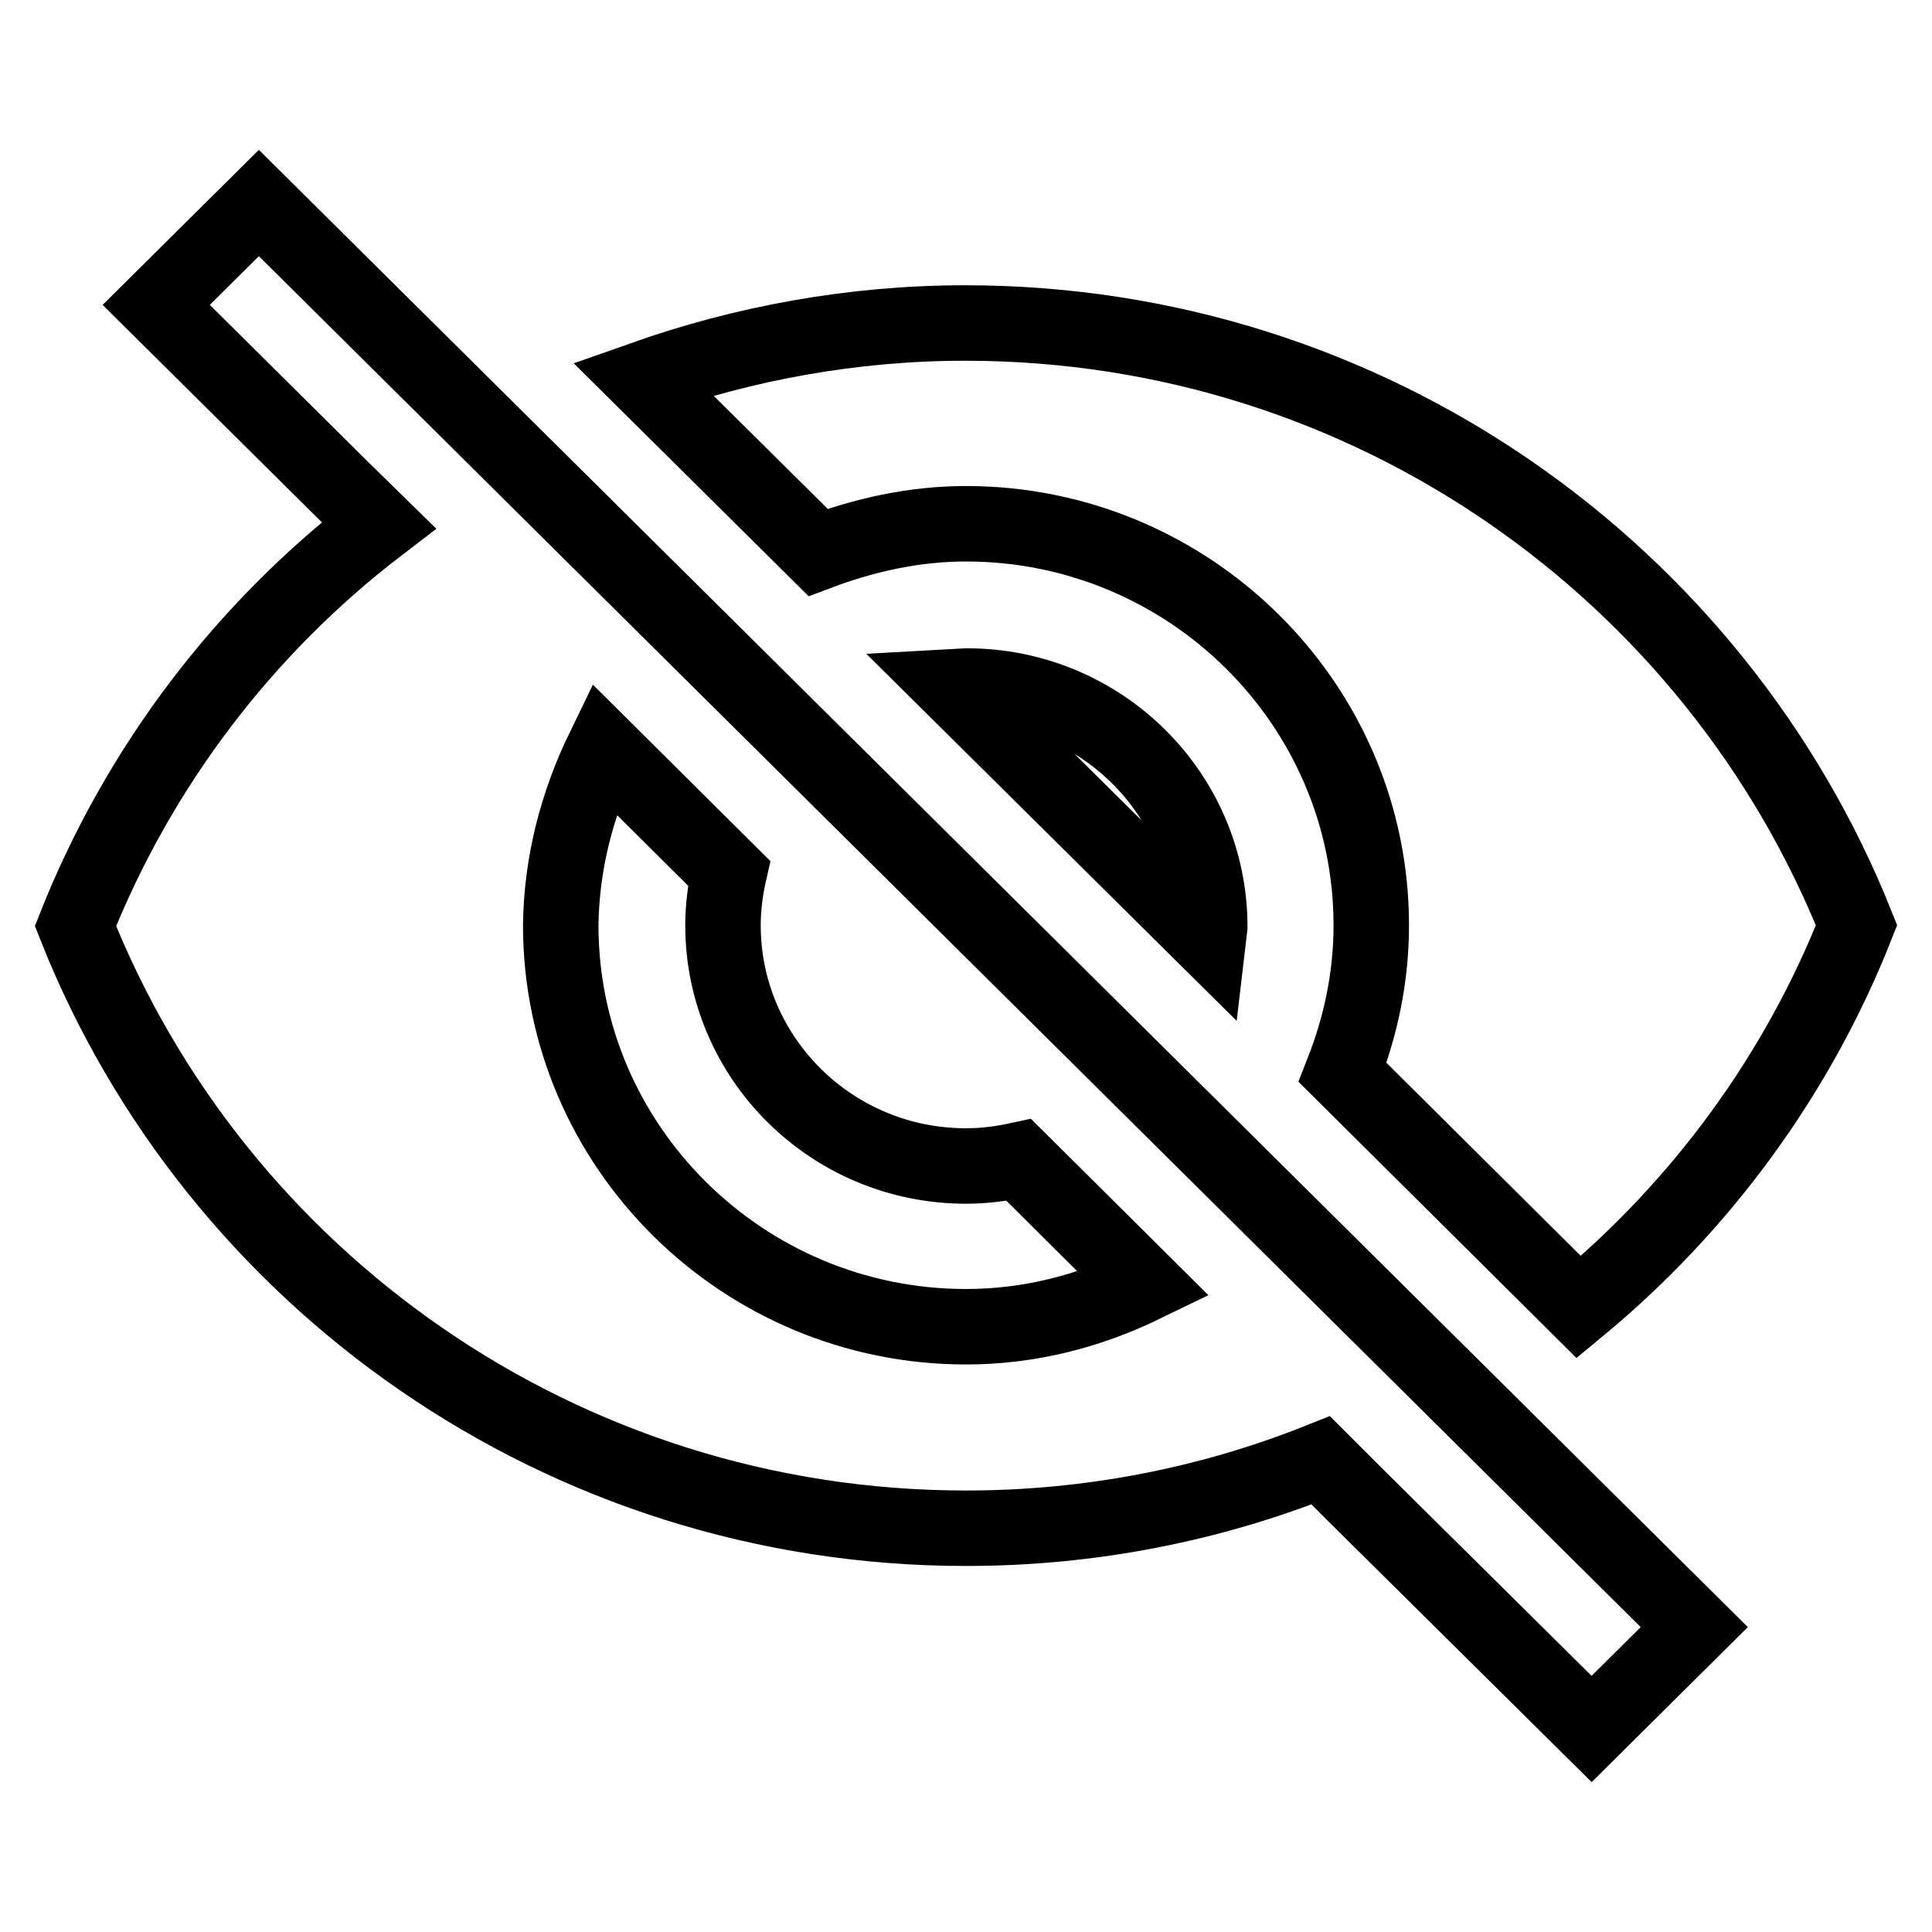
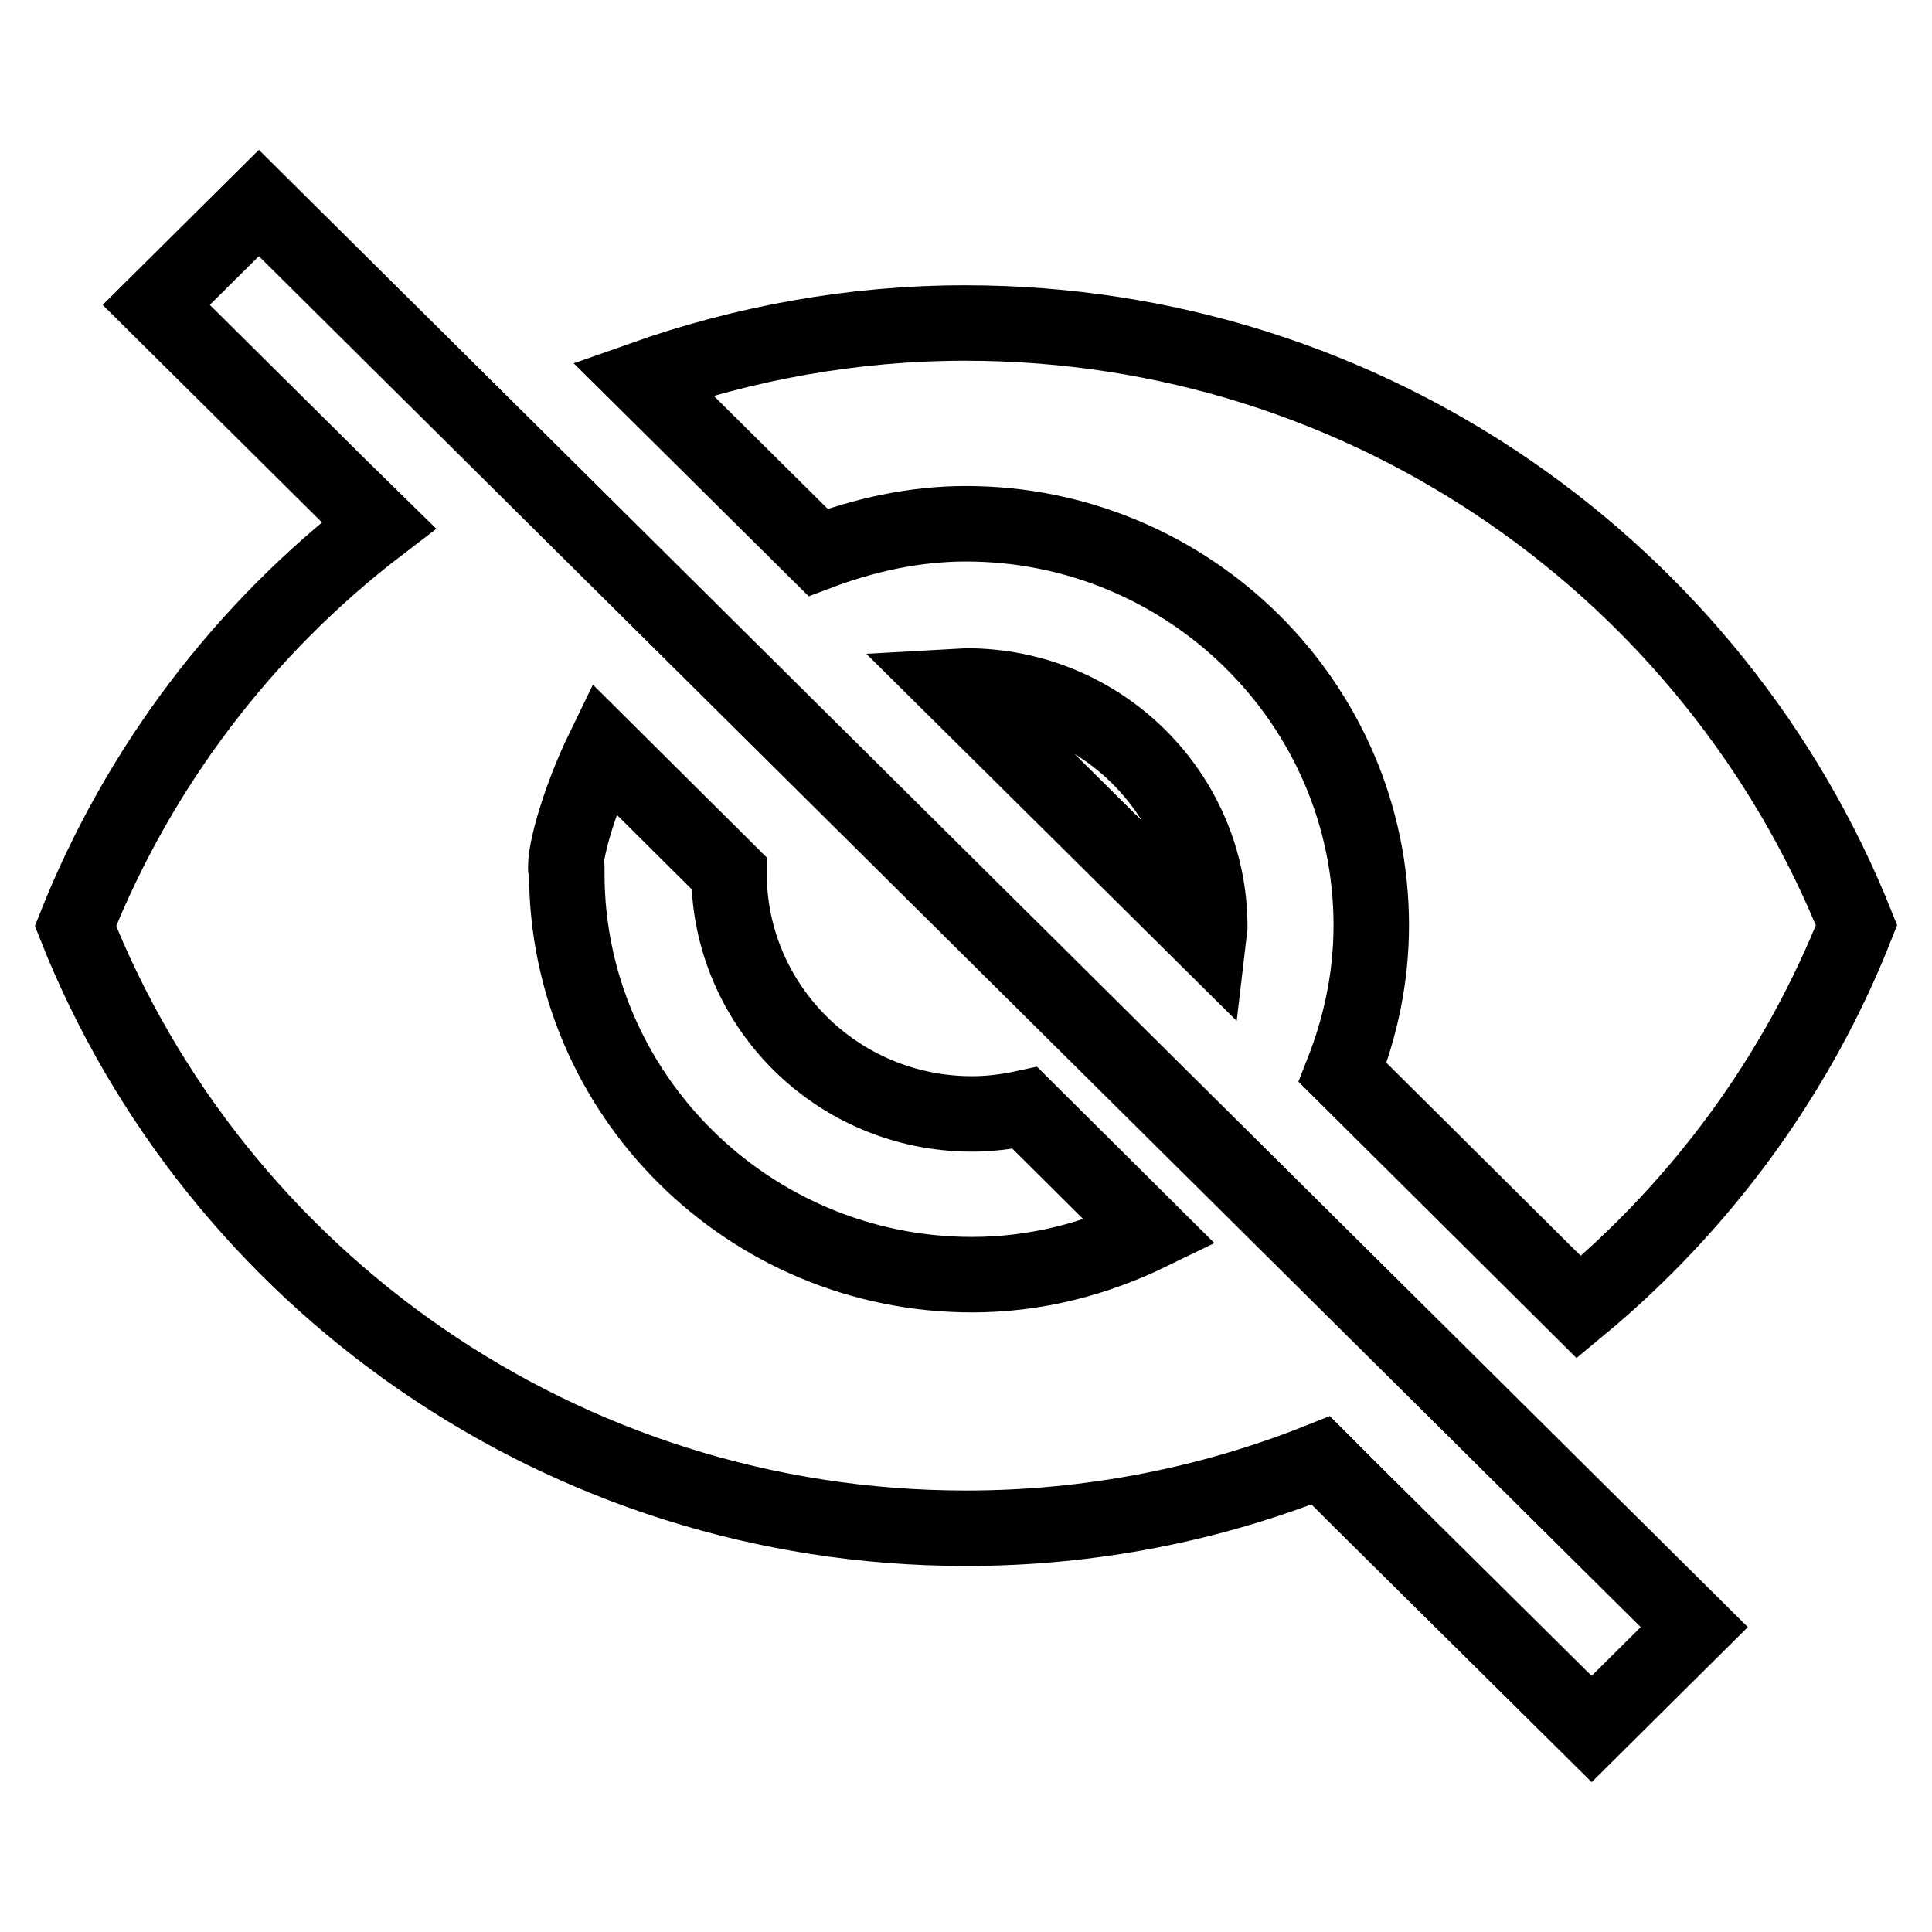
<svg xmlns="http://www.w3.org/2000/svg" version="1.1" x="0px" y="0px" viewBox="0 0 256 256" enable-background="new 0 0 256 256" xml:space="preserve">
  <g>
-     <path stroke-width="10" fill-opacity="0" stroke="#000000" d="M128,69.4c29.6,0,53.7,23.9,53.7,53.2c0,6.9-1.4,13.4-3.8,19.5l31.3,31.1c16.2-13.4,29-30.8,36.8-50.6 C227.4,76,181.6,42.8,127.9,42.8c-15,0-29.4,2.7-42.7,7.4l23.2,23C114.5,70.9,121.1,69.4,128,69.4z M20.7,40.4l24.5,24.3l5,4.9 c-17.9,13.7-31.8,32-40.2,53.1c18.5,46.7,64.4,79.8,118,79.8c16.6,0,32.5-3.2,47-9l4.5,4.5l31.4,31.1l13.6-13.5L34.3,26.9 L20.7,40.4z M80,99.2l16.6,16.5c-0.5,2.2-0.8,4.6-0.8,6.9c0,17.6,14.4,31.9,32.2,31.9c2.4,0,4.7-0.3,7-0.8l16.6,16.5 c-7.2,3.5-15.1,5.6-23.6,5.6c-29.6,0-53.7-23.9-53.7-53.2C74.4,114.3,76.5,106.4,80,99.2L80,99.2z M126.3,91l33.8,33.5l0.2-1.7 c0-17.6-14.4-31.9-32.2-31.9L126.3,91z" />
+     <path stroke-width="10" fill-opacity="0" stroke="#000000" d="M128,69.4c29.6,0,53.7,23.9,53.7,53.2c0,6.9-1.4,13.4-3.8,19.5l31.3,31.1c16.2-13.4,29-30.8,36.8-50.6 C227.4,76,181.6,42.8,127.9,42.8c-15,0-29.4,2.7-42.7,7.4l23.2,23C114.5,70.9,121.1,69.4,128,69.4z M20.7,40.4l24.5,24.3l5,4.9 c-17.9,13.7-31.8,32-40.2,53.1c18.5,46.7,64.4,79.8,118,79.8c16.6,0,32.5-3.2,47-9l4.5,4.5l31.4,31.1l13.6-13.5L34.3,26.9 L20.7,40.4z M80,99.2l16.6,16.5c0,17.6,14.4,31.9,32.2,31.9c2.4,0,4.7-0.3,7-0.8l16.6,16.5 c-7.2,3.5-15.1,5.6-23.6,5.6c-29.6,0-53.7-23.9-53.7-53.2C74.4,114.3,76.5,106.4,80,99.2L80,99.2z M126.3,91l33.8,33.5l0.2-1.7 c0-17.6-14.4-31.9-32.2-31.9L126.3,91z" />
  </g>
</svg>